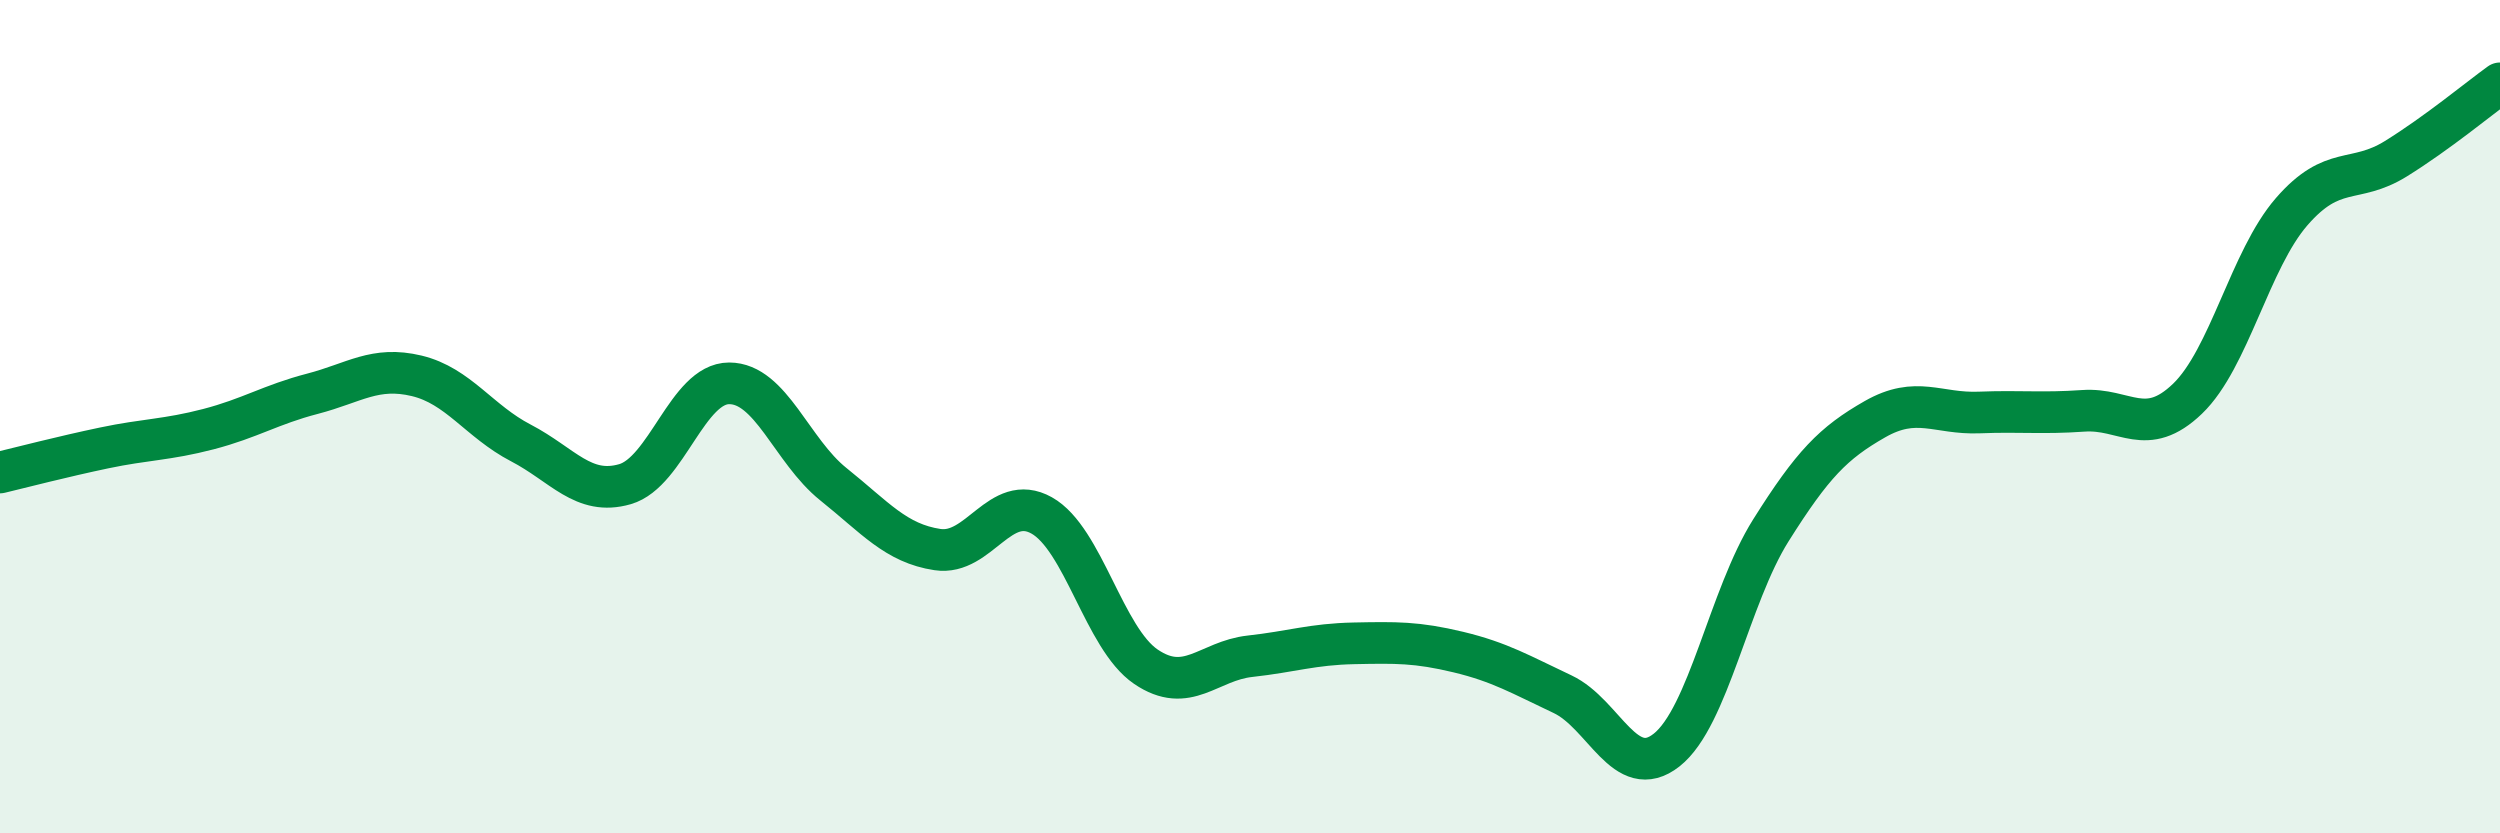
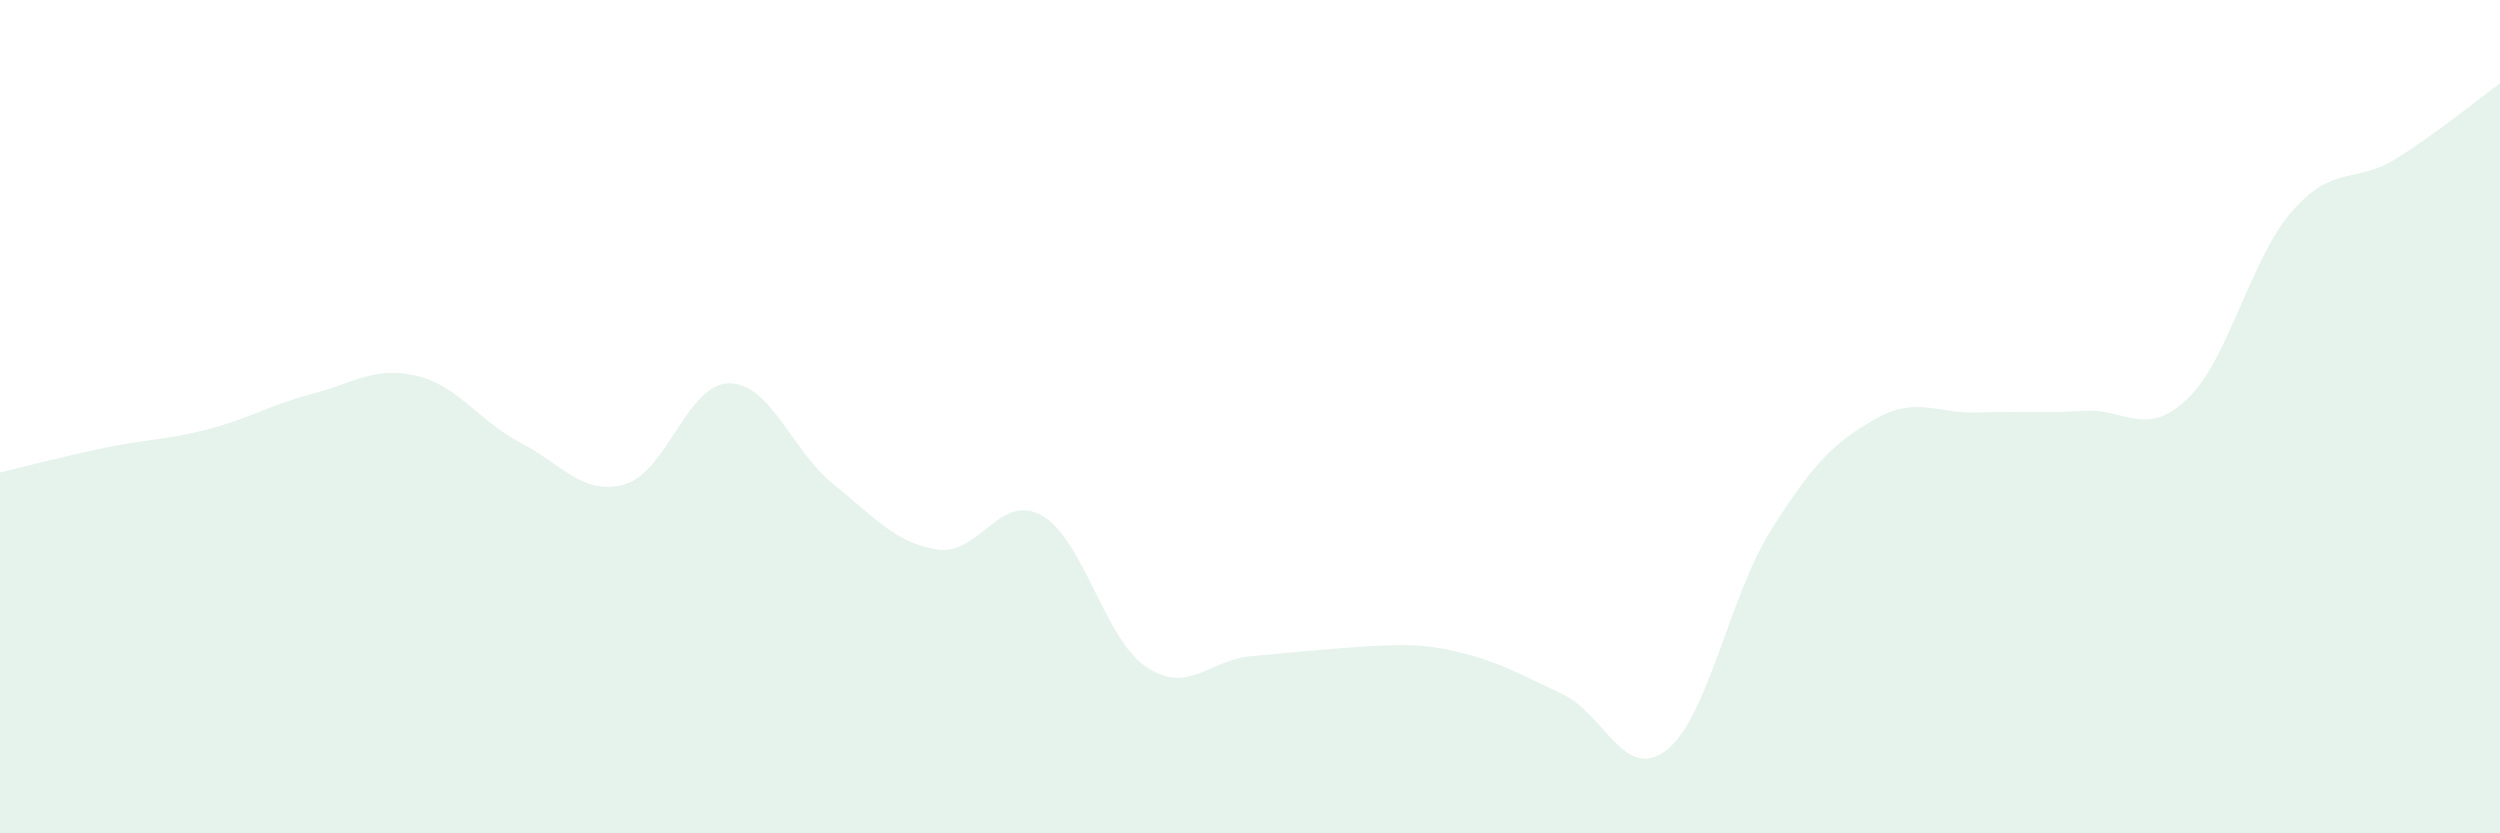
<svg xmlns="http://www.w3.org/2000/svg" width="60" height="20" viewBox="0 0 60 20">
-   <path d="M 0,11.34 C 0.5,11.22 1.5,10.96 2.5,10.75 C 3.5,10.54 4,10.56 5,10.3 C 6,10.04 6.5,9.71 7.5,9.45 C 8.5,9.19 9,8.78 10,9.02 C 11,9.26 11.5,10.11 12.5,10.63 C 13.5,11.15 14,11.91 15,11.62 C 16,11.33 16.5,9.2 17.5,9.2 C 18.5,9.2 19,10.82 20,11.62 C 21,12.42 21.5,13.04 22.5,13.19 C 23.5,13.34 24,11.81 25,12.37 C 26,12.93 26.5,15.32 27.5,16 C 28.5,16.68 29,15.86 30,15.75 C 31,15.64 31.5,15.46 32.5,15.44 C 33.5,15.42 34,15.41 35,15.65 C 36,15.89 36.5,16.19 37.5,16.66 C 38.5,17.13 39,18.79 40,18 C 41,17.21 41.5,14.32 42.5,12.73 C 43.5,11.14 44,10.63 45,10.06 C 46,9.49 46.5,9.94 47.5,9.9 C 48.5,9.86 49,9.93 50,9.86 C 51,9.79 51.5,10.53 52.5,9.57 C 53.5,8.61 54,6.23 55,5.08 C 56,3.93 56.5,4.43 57.5,3.81 C 58.5,3.19 59.5,2.36 60,2L60 20L0 20Z" fill="#008740" opacity="0.1" stroke-linecap="round" stroke-linejoin="round" />
-   <path d="M 0,11.34 C 0.5,11.22 1.5,10.96 2.5,10.75 C 3.5,10.54 4,10.56 5,10.3 C 6,10.04 6.5,9.71 7.5,9.45 C 8.5,9.19 9,8.78 10,9.02 C 11,9.26 11.5,10.11 12.5,10.63 C 13.5,11.15 14,11.91 15,11.62 C 16,11.33 16.5,9.2 17.5,9.2 C 18.5,9.2 19,10.82 20,11.62 C 21,12.42 21.5,13.04 22.5,13.19 C 23.5,13.34 24,11.81 25,12.37 C 26,12.93 26.5,15.32 27.5,16 C 28.5,16.68 29,15.86 30,15.75 C 31,15.64 31.5,15.46 32.5,15.44 C 33.5,15.42 34,15.41 35,15.65 C 36,15.89 36.5,16.19 37.5,16.66 C 38.5,17.13 39,18.79 40,18 C 41,17.21 41.5,14.32 42.5,12.73 C 43.5,11.14 44,10.63 45,10.06 C 46,9.49 46.5,9.94 47.5,9.9 C 48.5,9.86 49,9.93 50,9.86 C 51,9.79 51.5,10.53 52.5,9.57 C 53.5,8.61 54,6.23 55,5.08 C 56,3.93 56.5,4.43 57.5,3.81 C 58.5,3.19 59.5,2.36 60,2" stroke="#008740" stroke-width="1" fill="none" stroke-linecap="round" stroke-linejoin="round" />
+   <path d="M 0,11.34 C 0.5,11.22 1.5,10.96 2.5,10.75 C 3.5,10.54 4,10.56 5,10.3 C 6,10.04 6.5,9.71 7.5,9.45 C 8.5,9.19 9,8.78 10,9.02 C 11,9.26 11.5,10.11 12.5,10.63 C 13.5,11.15 14,11.91 15,11.62 C 16,11.33 16.5,9.2 17.5,9.2 C 18.5,9.2 19,10.82 20,11.62 C 21,12.42 21.5,13.04 22.5,13.19 C 23.5,13.34 24,11.81 25,12.37 C 26,12.93 26.5,15.32 27.5,16 C 28.5,16.68 29,15.86 30,15.75 C 33.5,15.42 34,15.41 35,15.65 C 36,15.89 36.5,16.19 37.5,16.66 C 38.5,17.13 39,18.79 40,18 C 41,17.21 41.5,14.32 42.5,12.73 C 43.5,11.14 44,10.63 45,10.06 C 46,9.49 46.5,9.94 47.5,9.9 C 48.5,9.86 49,9.93 50,9.86 C 51,9.79 51.5,10.53 52.5,9.57 C 53.5,8.61 54,6.23 55,5.08 C 56,3.93 56.5,4.43 57.5,3.81 C 58.5,3.19 59.5,2.36 60,2L60 20L0 20Z" fill="#008740" opacity="0.1" stroke-linecap="round" stroke-linejoin="round" />
</svg>